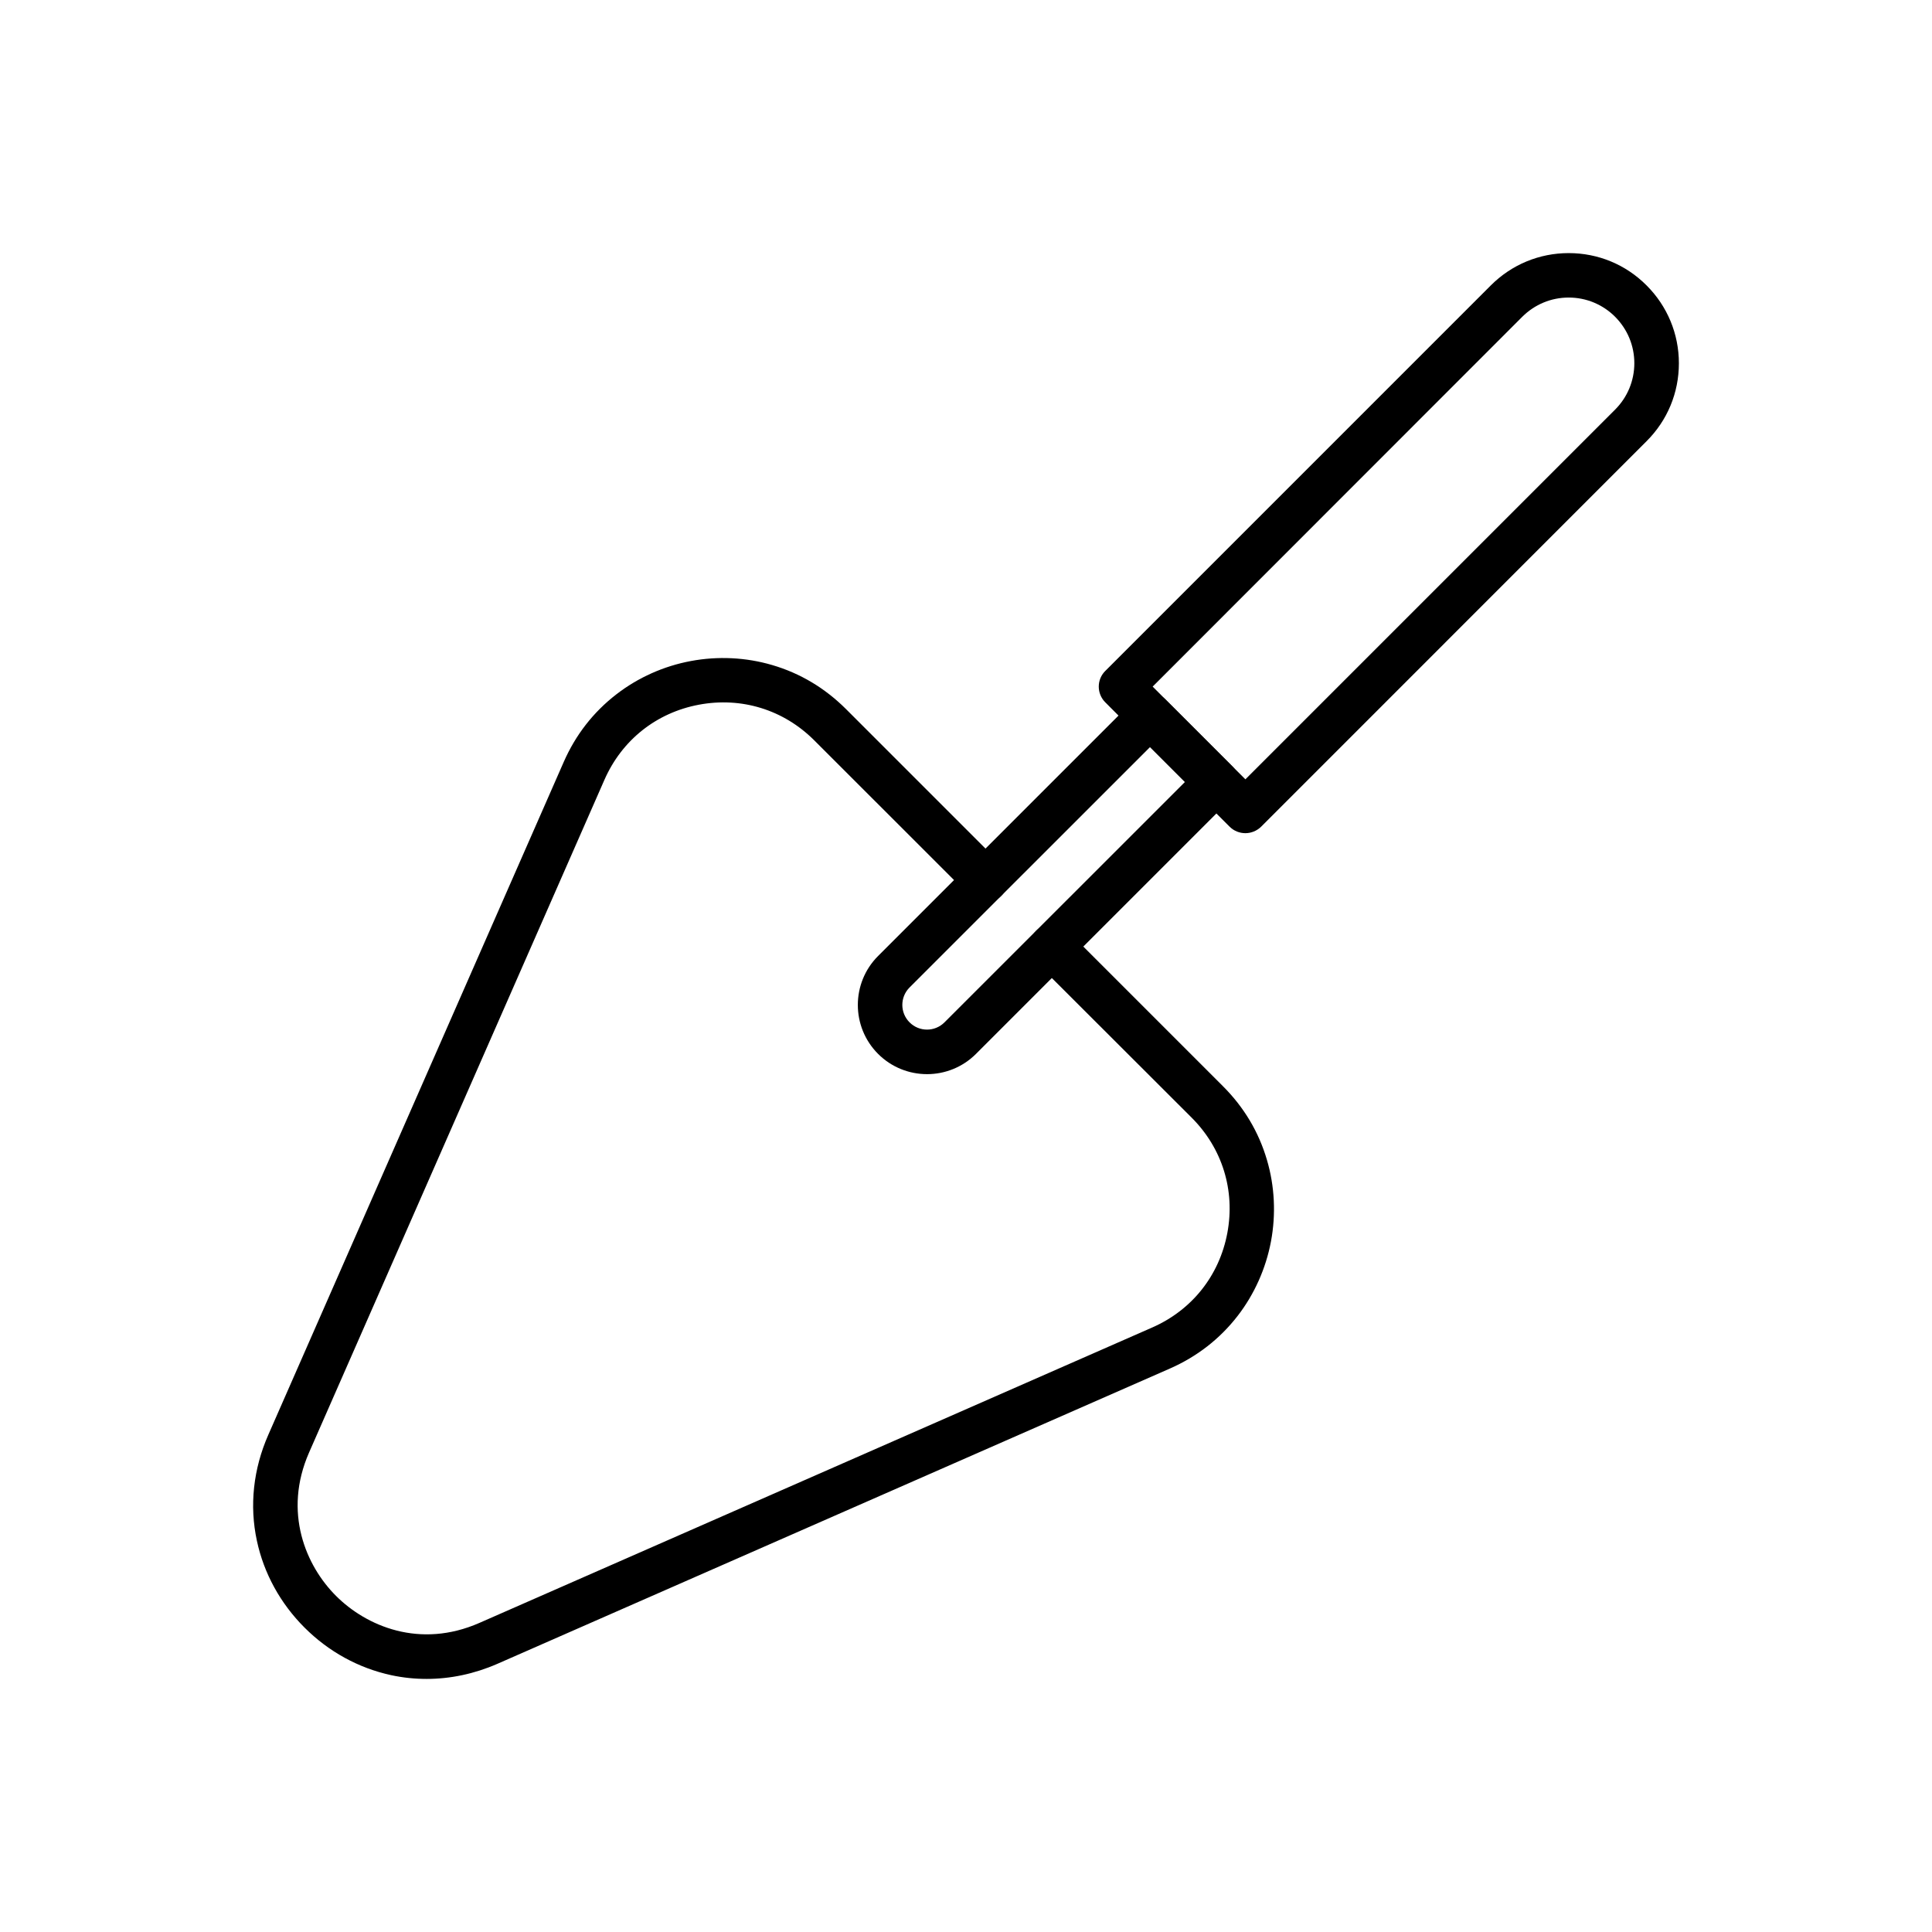
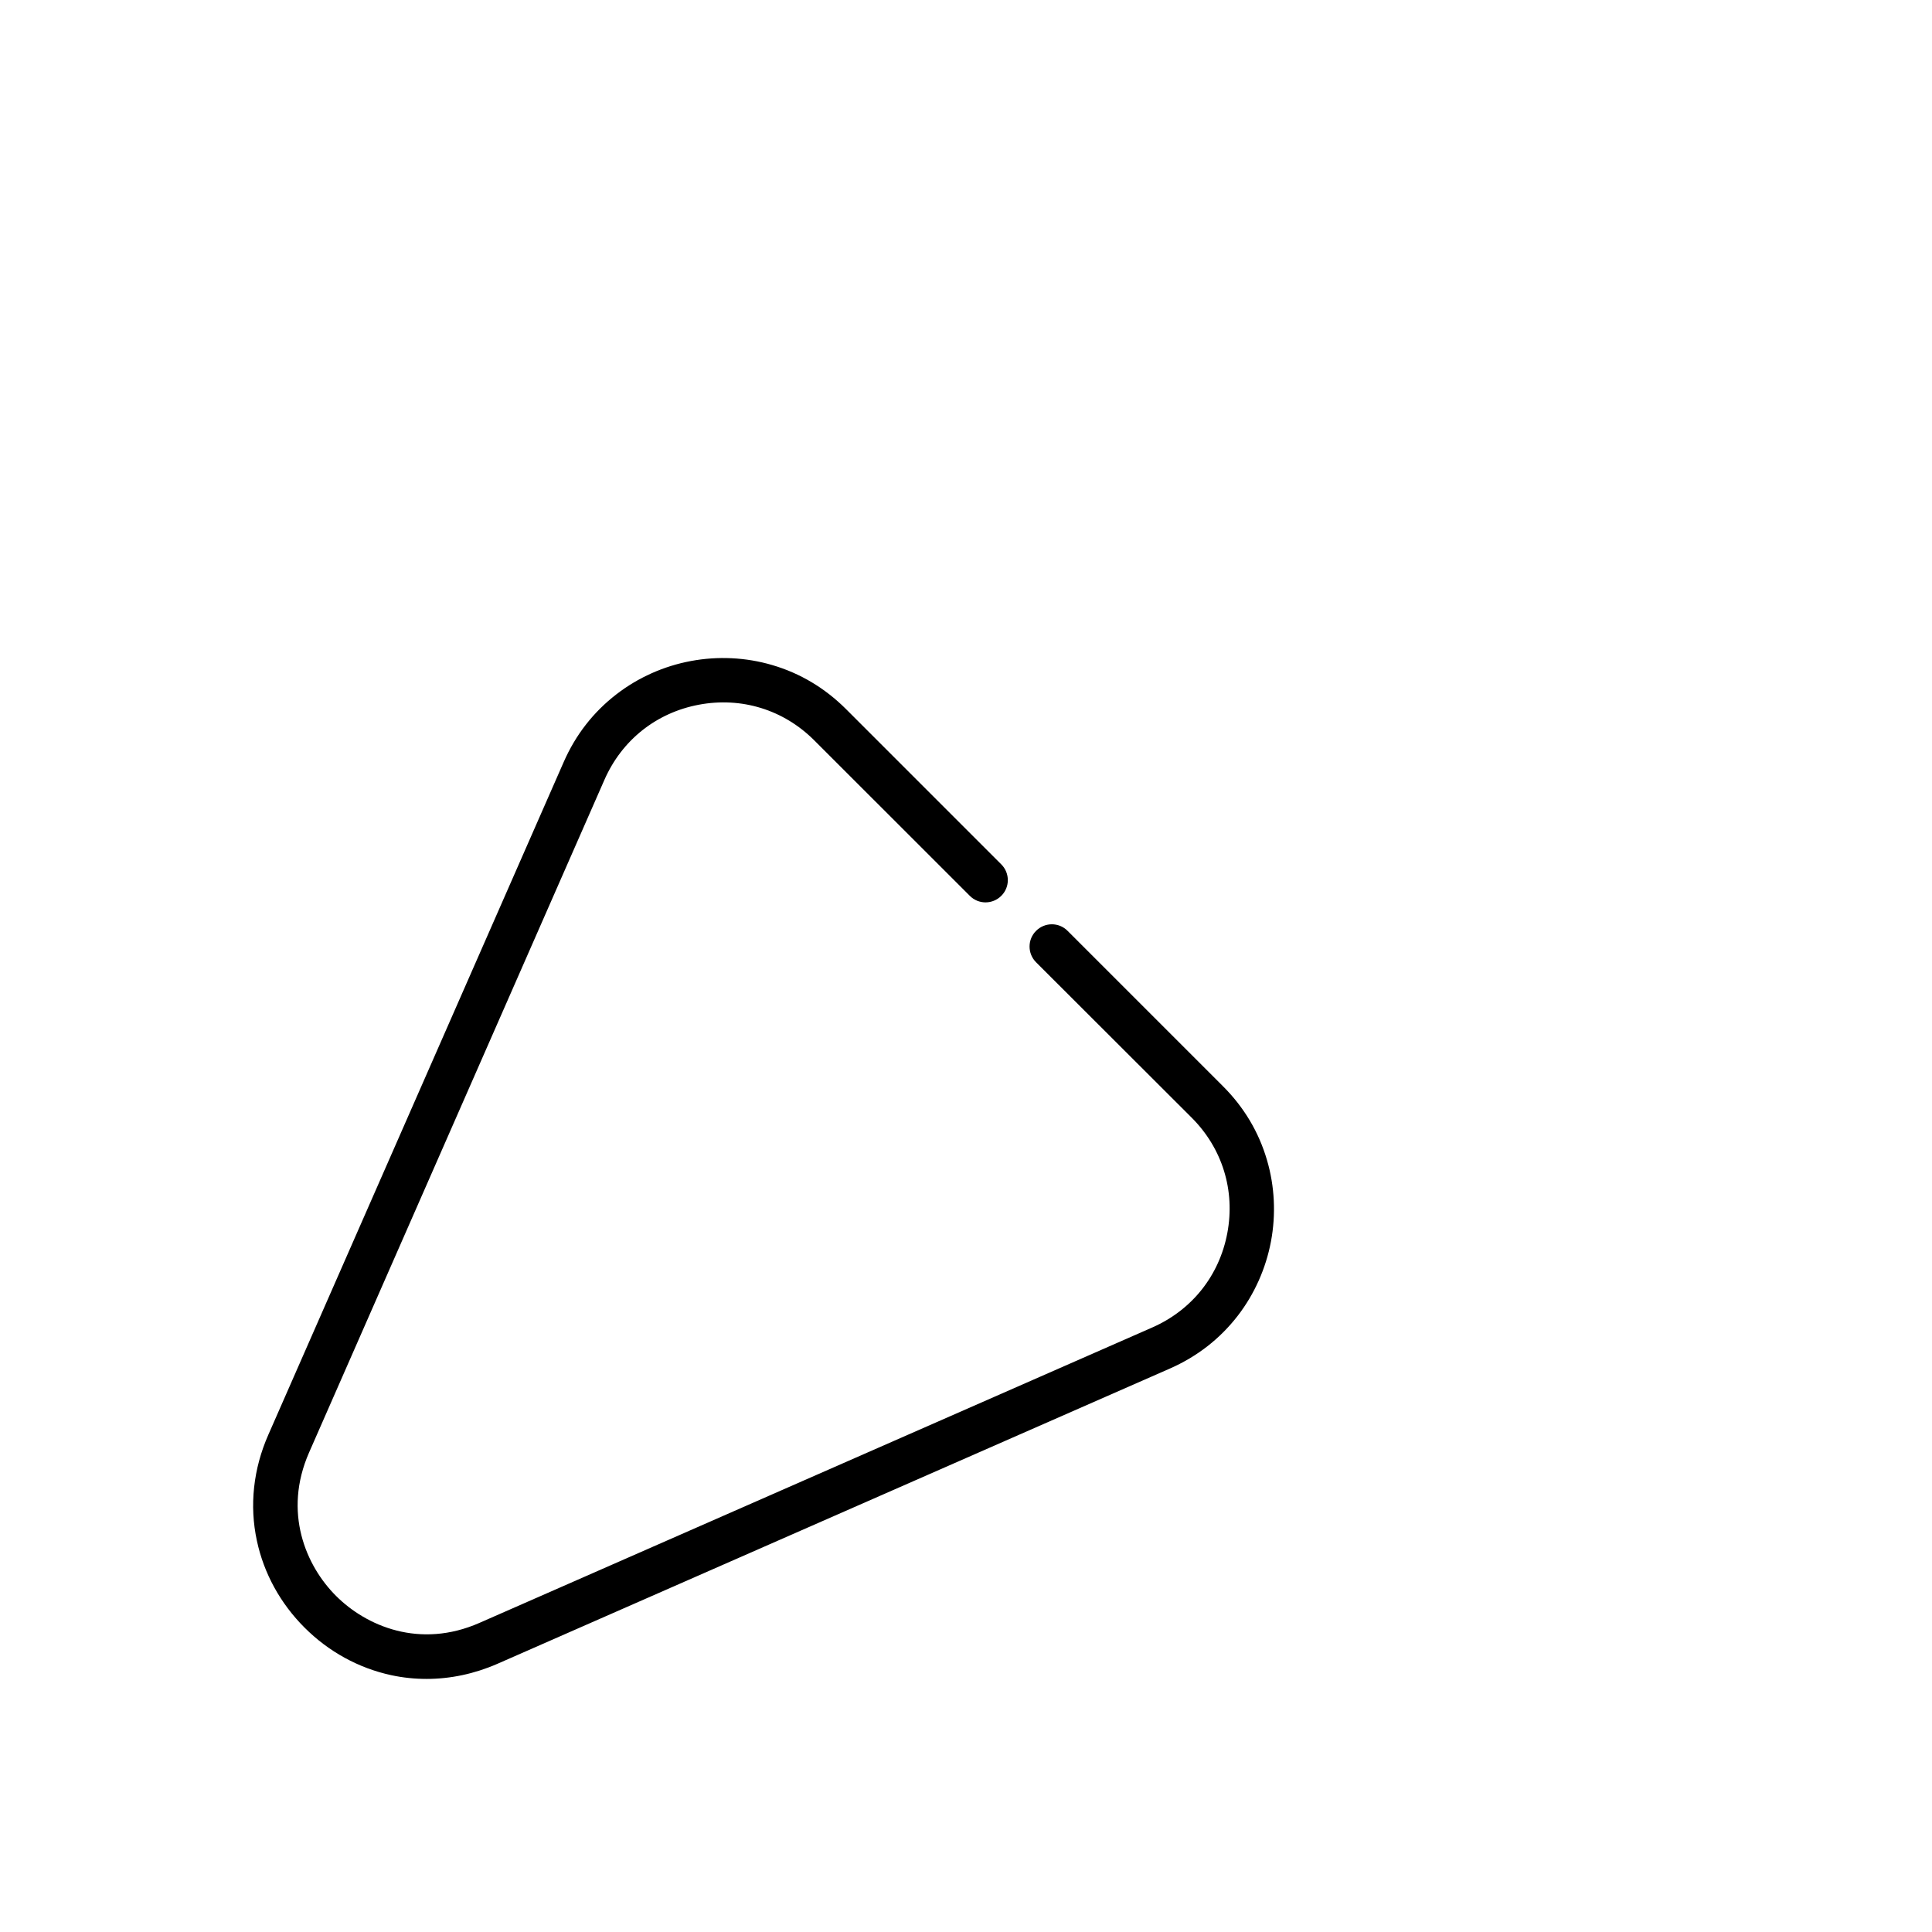
<svg xmlns="http://www.w3.org/2000/svg" fill="#000000" width="800px" height="800px" version="1.1" viewBox="144 144 512 512">
  <g>
    <path d="m257.05 588.93c-3.125 0-6.25-0.32-9.348-0.984-8.66-1.871-16.605-6.223-23-12.621-6.394-6.394-10.773-14.344-12.621-23-2.016-9.324-0.961-19.039 3.027-28.094l78.277-178.28c3.148-7.184 7.848-13.234 13.973-17.957 5.731-4.43 12.547-7.477 19.703-8.809 7.184-1.352 14.637-0.984 21.574 1.059 7.406 2.164 13.973 6.102 19.531 11.637l41.184 41.184c2.312 2.312 2.312 6.051 0 8.34-2.312 2.312-6.051 2.312-8.34 0l-41.23-41.207c-8.117-8.117-19.262-11.562-30.555-9.445-11.293 2.117-20.418 9.371-25.043 19.902l-78.277 178.28c-6.938 15.816-0.859 30.012 7.16 38.008 7.996 7.996 22.188 14.098 38.008 7.133l178.28-78.277c10.527-4.625 17.785-13.75 19.902-25.043s-1.328-22.434-9.445-30.555l-41.234-41.18c-2.312-2.312-2.312-6.051 0-8.34 2.312-2.312 6.051-2.312 8.34 0l41.207 41.207c5.559 5.559 9.473 12.129 11.637 19.531 2.043 6.938 2.41 14.391 1.059 21.574-1.352 7.184-4.402 13.996-8.809 19.703-4.723 6.102-10.75 10.801-17.957 13.973l-178.28 78.277c-6.027 2.633-12.398 3.984-18.723 3.984z" />
-     <path d="m474.04 364.8c-1.5 0-3.027-0.566-4.184-1.723l-32.938-32.941c-2.312-2.312-2.312-6.051 0-8.34l102.16-102.16c5.512-5.512 12.84-8.562 20.641-8.562 7.797 0 15.129 3.027 20.641 8.562 5.512 5.512 8.562 12.84 8.562 20.641 0 7.797-3.027 15.129-8.562 20.641l-102.14 102.16c-1.156 1.133-2.68 1.723-4.184 1.723zm-24.574-38.844 24.574 24.574 97.98-97.98c3.273-3.273 5.094-7.652 5.094-12.301 0-4.648-1.82-9.004-5.094-12.301-3.273-3.273-7.652-5.094-12.301-5.094-4.648 0-9.004 1.82-12.301 5.094z" />
-     <path d="m389.67 428.66c-4.699 0-9.398-1.797-12.965-5.363-7.16-7.16-7.16-18.793 0-25.953l67.895-67.895c2.312-2.312 6.051-2.312 8.34 0l17.59 17.59c1.105 1.105 1.723 2.609 1.723 4.184s-0.613 3.074-1.723 4.184l-67.895 67.895c-3.57 3.566-8.27 5.359-12.965 5.359zm59.113-86.688-63.738 63.715c-2.559 2.559-2.559 6.691 0 9.25 2.559 2.559 6.691 2.559 9.25 0l63.738-63.715z" />
  </g>
</svg>